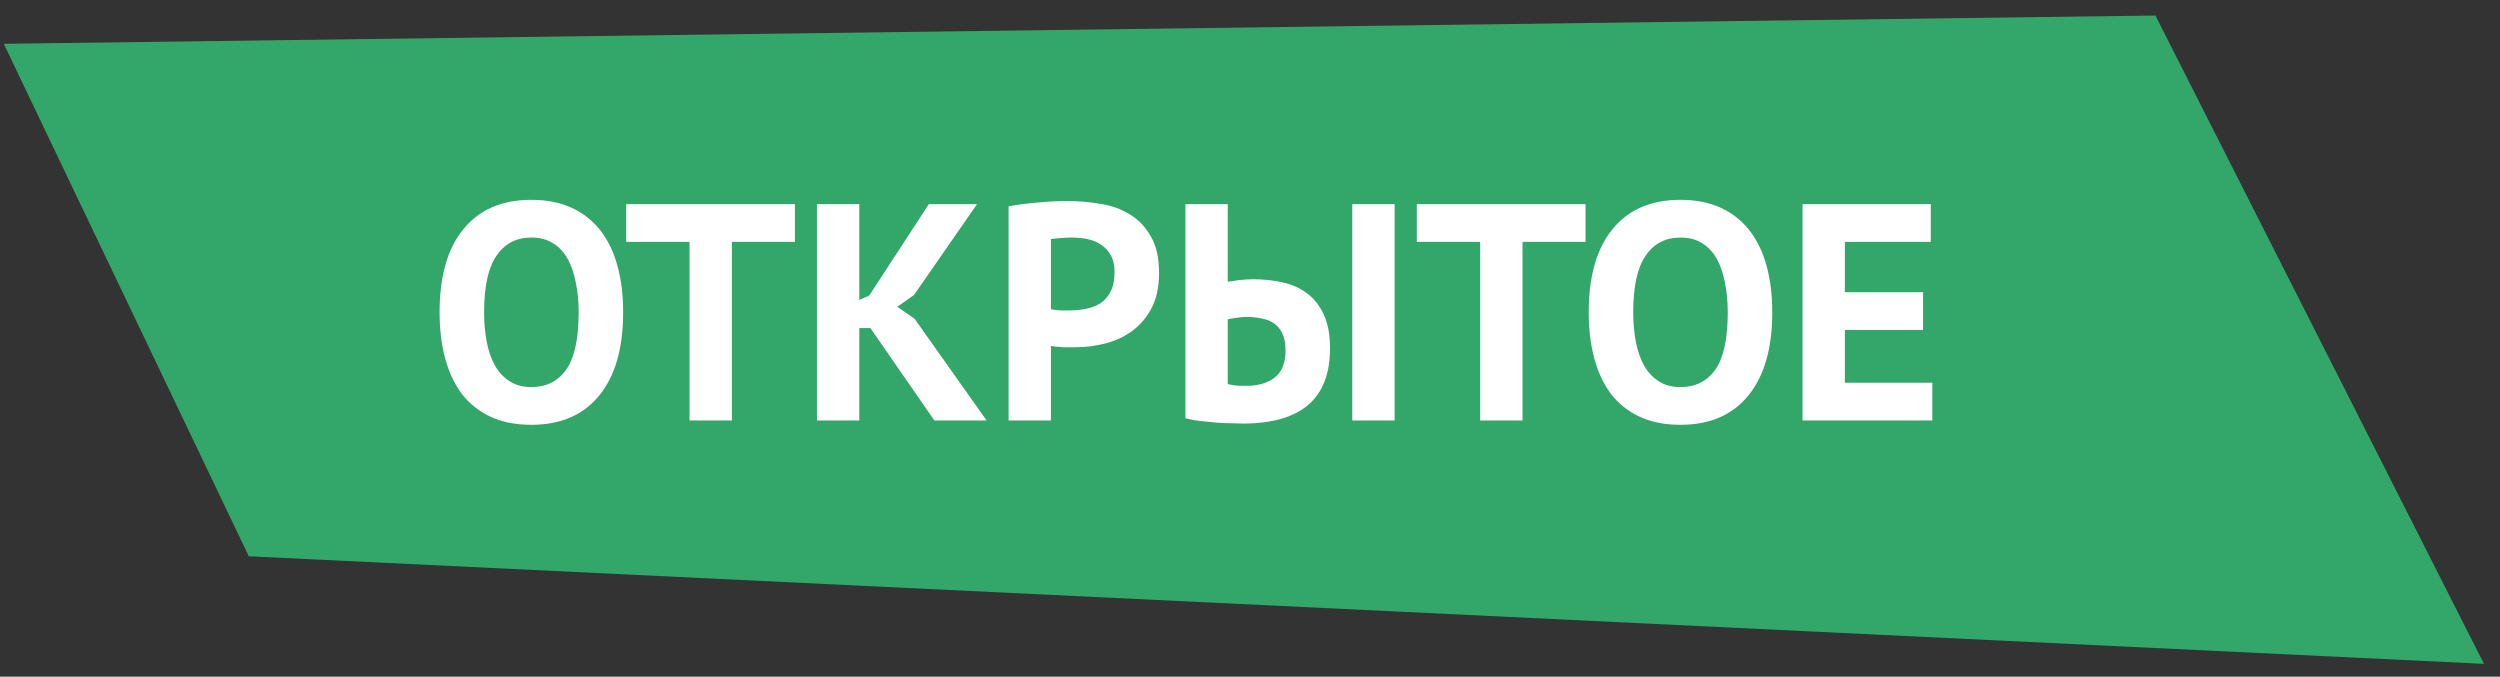
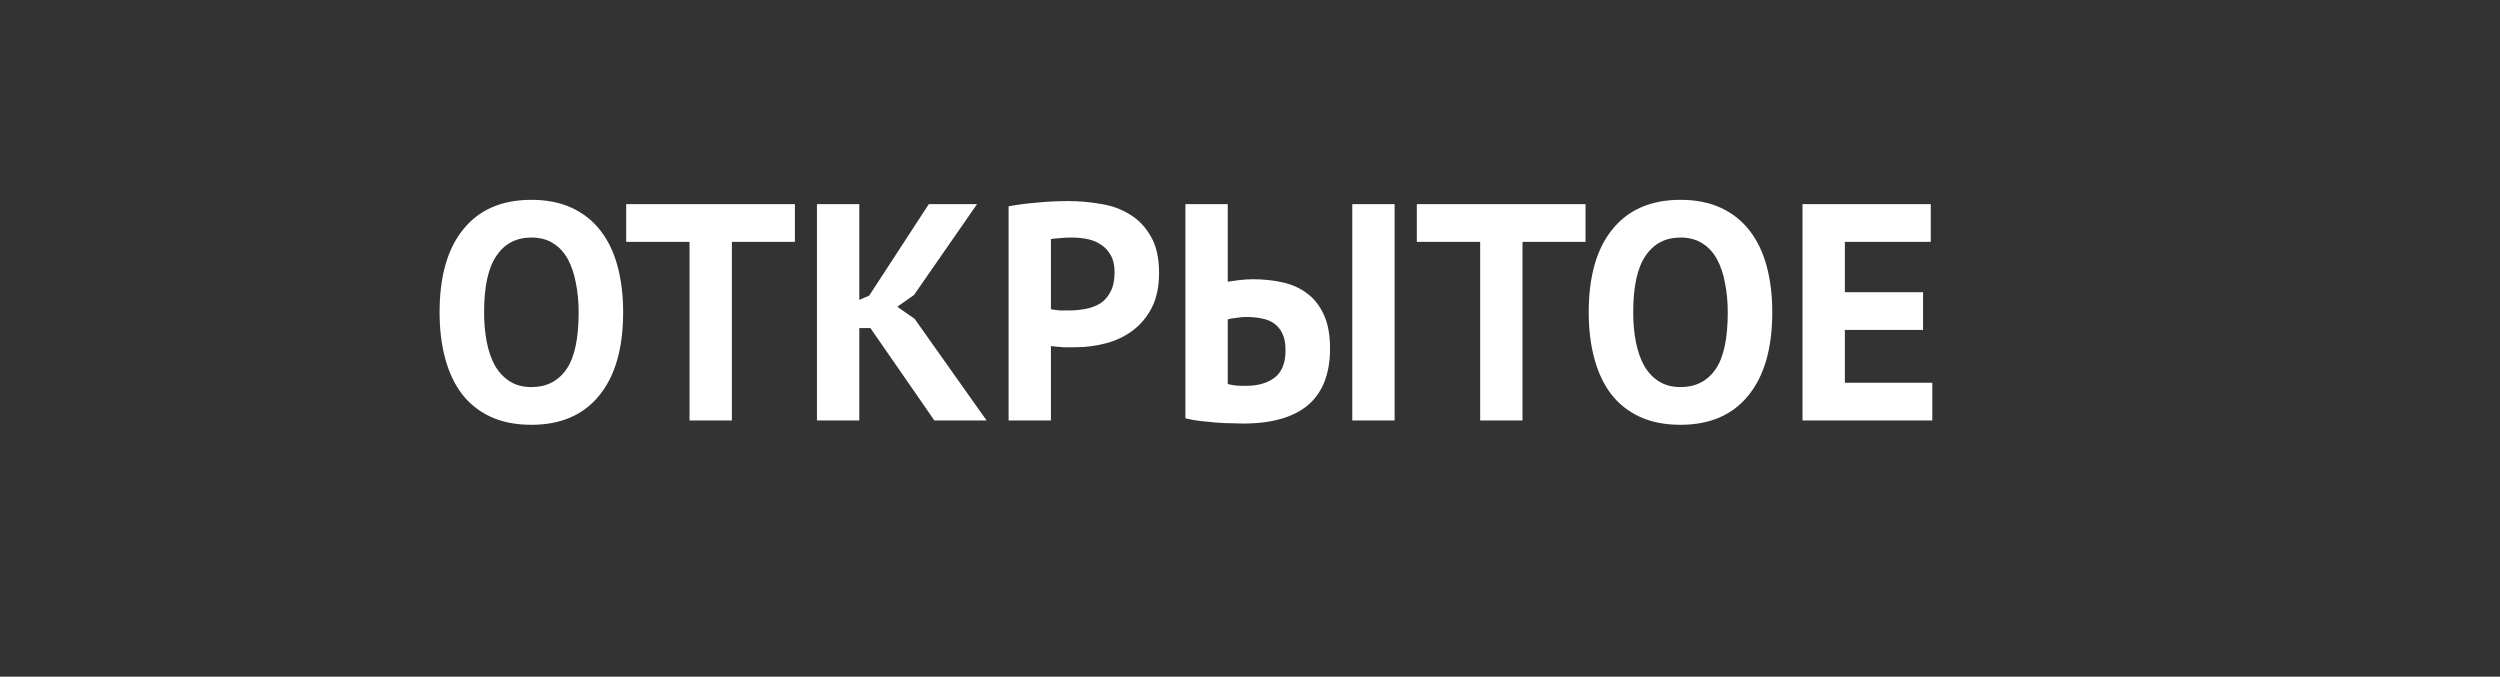
<svg xmlns="http://www.w3.org/2000/svg" width="133" height="36" viewBox="0 0 133 36" fill="none">
  <rect x="0" y="0" width="133" height="36" fill="#333333" stroke="none" />
-   <path d="M114.668 0.826L0.201 2.33L13.236 29.594L132.148 35.317L114.668 0.826Z" fill="#33A769" />
  <path d="M23.386 16.615C23.386 14.697 23.808 13.223 24.652 12.193C25.496 11.152 26.702 10.631 28.269 10.631C29.091 10.631 29.809 10.774 30.422 11.059C31.036 11.343 31.546 11.749 31.951 12.275C32.357 12.801 32.658 13.431 32.855 14.165C33.053 14.9 33.151 15.716 33.151 16.615C33.151 18.533 32.724 20.012 31.869 21.053C31.025 22.084 29.825 22.599 28.269 22.599C27.436 22.599 26.713 22.456 26.099 22.171C25.485 21.886 24.976 21.481 24.57 20.955C24.175 20.429 23.88 19.799 23.682 19.064C23.485 18.33 23.386 17.514 23.386 16.615ZM25.754 16.615C25.754 17.196 25.803 17.733 25.902 18.226C26 18.708 26.148 19.125 26.346 19.475C26.554 19.826 26.817 20.1 27.135 20.297C27.452 20.495 27.831 20.593 28.269 20.593C29.069 20.593 29.688 20.281 30.127 19.656C30.565 19.032 30.784 18.018 30.784 16.615C30.784 16.056 30.735 15.535 30.636 15.053C30.548 14.571 30.406 14.149 30.209 13.787C30.011 13.426 29.754 13.146 29.436 12.949C29.118 12.741 28.729 12.637 28.269 12.637C27.469 12.637 26.85 12.96 26.411 13.607C25.973 14.242 25.754 15.245 25.754 16.615ZM42.289 12.867H38.936V22.369H36.683V12.867H33.313V10.861H42.289V12.867ZM46.306 17.453H45.715V22.369H43.462V10.861H45.715V15.957L46.24 15.727L49.413 10.861H51.978L48.624 15.694L47.736 16.319L48.657 16.96L52.487 22.369H49.709L46.306 17.453ZM53.657 10.976C54.117 10.889 54.621 10.823 55.169 10.779C55.728 10.724 56.281 10.697 56.829 10.697C57.399 10.697 57.969 10.746 58.539 10.845C59.12 10.932 59.64 11.119 60.101 11.404C60.561 11.678 60.934 12.067 61.219 12.571C61.514 13.064 61.662 13.711 61.662 14.511C61.662 15.234 61.536 15.848 61.284 16.352C61.032 16.845 60.698 17.251 60.282 17.568C59.865 17.886 59.388 18.116 58.851 18.259C58.325 18.401 57.777 18.473 57.207 18.473C57.153 18.473 57.065 18.473 56.944 18.473C56.824 18.473 56.698 18.473 56.566 18.473C56.435 18.462 56.303 18.451 56.172 18.44C56.051 18.429 55.964 18.418 55.909 18.407V22.369H53.657V10.976ZM57.01 12.637C56.791 12.637 56.583 12.648 56.385 12.669C56.188 12.681 56.029 12.697 55.909 12.719V16.451C55.953 16.462 56.018 16.473 56.106 16.483C56.194 16.494 56.287 16.505 56.385 16.516C56.484 16.516 56.577 16.516 56.665 16.516C56.764 16.516 56.835 16.516 56.879 16.516C57.175 16.516 57.465 16.489 57.75 16.434C58.046 16.379 58.309 16.281 58.539 16.138C58.769 15.985 58.95 15.777 59.081 15.514C59.224 15.251 59.295 14.905 59.295 14.478C59.295 14.116 59.229 13.82 59.098 13.59C58.966 13.349 58.791 13.157 58.572 13.015C58.364 12.872 58.123 12.774 57.849 12.719C57.575 12.664 57.295 12.637 57.01 12.637ZM71.941 10.861H74.194V22.369H71.941V10.861ZM63.064 10.861H65.316V14.987C65.437 14.966 65.629 14.938 65.892 14.905C66.155 14.872 66.412 14.856 66.664 14.856C67.212 14.856 67.733 14.911 68.226 15.02C68.73 15.13 69.169 15.327 69.541 15.612C69.914 15.886 70.21 16.264 70.429 16.746C70.648 17.218 70.758 17.815 70.758 18.538C70.758 19.875 70.369 20.878 69.591 21.547C68.812 22.204 67.656 22.533 66.122 22.533C65.968 22.533 65.771 22.528 65.53 22.517C65.289 22.517 65.026 22.506 64.741 22.484C64.467 22.462 64.182 22.434 63.886 22.401C63.59 22.369 63.316 22.319 63.064 22.254V10.861ZM66.286 20.527C66.911 20.527 67.415 20.385 67.799 20.1C68.193 19.804 68.39 19.316 68.39 18.637C68.39 18.275 68.336 17.979 68.226 17.749C68.116 17.519 67.969 17.338 67.782 17.207C67.596 17.075 67.377 16.988 67.125 16.944C66.873 16.889 66.599 16.861 66.303 16.861C66.149 16.861 65.968 16.878 65.76 16.911C65.552 16.933 65.404 16.96 65.316 16.993V20.429C65.437 20.462 65.579 20.489 65.744 20.511C65.919 20.522 66.1 20.527 66.286 20.527ZM84.35 12.867H80.997V22.369H78.745V12.867H75.375V10.861H84.35V12.867ZM84.52 16.615C84.52 14.697 84.942 13.223 85.786 12.193C86.629 11.152 87.835 10.631 89.402 10.631C90.224 10.631 90.942 10.774 91.556 11.059C92.169 11.343 92.679 11.749 93.085 12.275C93.49 12.801 93.791 13.431 93.989 14.165C94.186 14.9 94.285 15.716 94.285 16.615C94.285 18.533 93.857 20.012 93.002 21.053C92.159 22.084 90.958 22.599 89.402 22.599C88.569 22.599 87.846 22.456 87.232 22.171C86.618 21.886 86.109 21.481 85.703 20.955C85.309 20.429 85.013 19.799 84.816 19.064C84.618 18.33 84.52 17.514 84.52 16.615ZM86.887 16.615C86.887 17.196 86.936 17.733 87.035 18.226C87.134 18.708 87.281 19.125 87.479 19.475C87.687 19.826 87.95 20.1 88.268 20.297C88.586 20.495 88.964 20.593 89.402 20.593C90.202 20.593 90.821 20.281 91.26 19.656C91.698 19.032 91.917 18.018 91.917 16.615C91.917 16.056 91.868 15.535 91.769 15.053C91.682 14.571 91.539 14.149 91.342 13.787C91.145 13.426 90.887 13.146 90.569 12.949C90.252 12.741 89.862 12.637 89.402 12.637C88.602 12.637 87.983 12.96 87.545 13.607C87.106 14.242 86.887 15.245 86.887 16.615ZM95.894 10.861H102.717V12.867H98.147V15.546H102.306V17.552H98.147V20.363H102.799V22.369H95.894V10.861Z" fill="white" />
</svg>